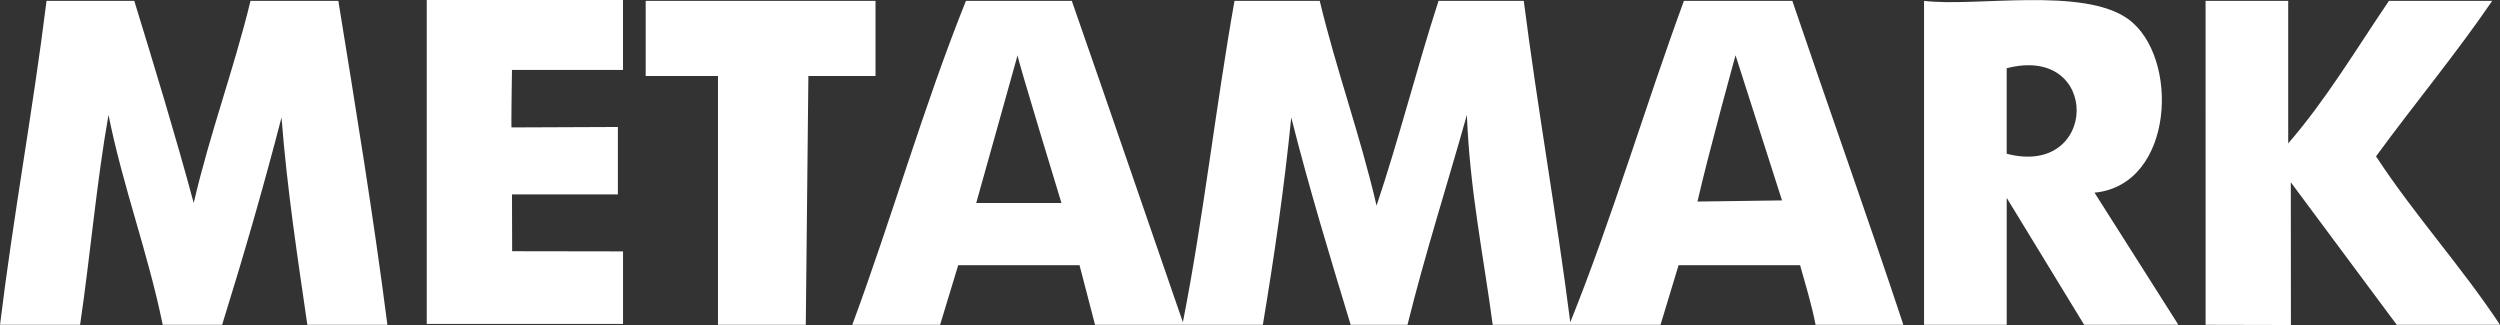
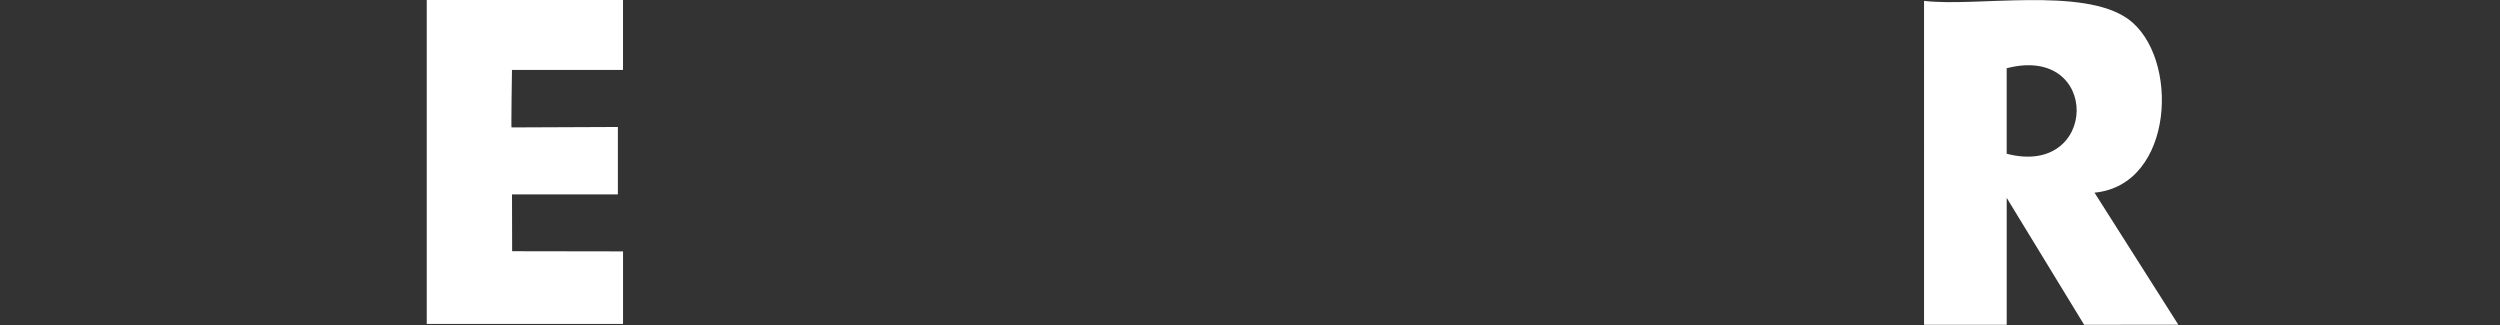
<svg xmlns="http://www.w3.org/2000/svg" width="232.391" height="30.212" viewBox="0 0 232.391 30.212">
  <rect x="0" y="0" width="232.391" height="30.212" fill="#333333" stroke="none" />
  <g id="Group_3248" data-name="Group 3248" opacity="1">
-     <path id="Path_2036" data-name="Path 2036" d="M573.378,35.952h7.68V49.2c3.5-4.032,6.318-8.758,9.364-13.248h9.6c-3.417,5-7.247,9.591-10.8,14.452,3.586,5.476,7.916,10.206,11.525,15.659h-9.6L581.3,52.816l.01,13.267c-2.559,0-5.37-.019-7.93-.019Z" transform="translate(-368.355 -35.871)" fill="#fff" />
-     <path id="Path_2037" data-name="Path 2037" d="M421.863,35.952v6.984h-6.241l-.241,23.128h-8.163V42.936H400.5V35.952Z" transform="translate(-340.478 -35.871)" fill="#fff" />
    <path id="Path_2038" data-name="Path 2038" d="M394.478,35.856v6.5H384.156s-.083,5.419-.041,5.345L394,47.66v6.264h-9.841l.013,5.284,10.308.016v6.744H376.234V35.856Z" transform="translate(-336.565 -35.856)" fill="#fff" />
-     <path id="Path_2039" data-name="Path 2039" d="M341.422,35.952c1.9,6.2,3.8,12.4,5.524,18.788,1.511-6.51,3.706-12.341,5.281-18.788h8.163c1.611,9.947,3.244,19.871,4.56,30.112h-7.442c-.913-6.309-1.88-12.566-2.4-19.272-1.7,6.562-3.557,12.97-5.521,19.272h-5.521c-1.393-6.792-3.667-12.7-5.041-19.512-1.111,6.273-1.691,13.079-2.641,19.512h-7.443c1.249-10.232,3.056-19.9,4.324-30.112Z" transform="translate(-328.939 -35.871)" fill="#fff" />
    <path id="Path_2040" data-name="Path 2040" d="M558.022,53.766c7.455-.711,7.939-12.672,3.123-16.14-4.2-3.023-14.2-1.105-18.968-1.688V66.05h7.683v-11.8l7.2,11.8,8.752-.01c.049.074-7.791-12.274-7.791-12.274m-8.163-3.616V42.2c8.784-2.277,8.564,10.193,0,7.948" transform="translate(-363.324 -35.857)" fill="#fff" />
-     <path id="Path_2041" data-name="Path 2041" d="M510.781,35.952H500.7c-3.618,9.857-6.69,20.265-10.562,29.872-1.294-10.1-3.026-19.769-4.324-29.872h-7.923c-2.021,6.241-3.679,12.848-5.761,19.032-1.525-6.582-3.711-12.5-5.281-19.032h-7.923c-1.745,9.812-2.895,20.22-4.8,29.872-3.446-9.953-6.856-19.941-10.324-29.872h-9.841c-3.891,9.668-6.9,20.213-10.565,30.112h8.163l1.682-5.54H444.52c.025.08,1.441,5.54,1.441,5.54h15.6c1.041-6.264,1.976-12.633,2.639-19.272,1.668,6.6,3.6,12.934,5.524,19.272h5.281c1.659-6.683,3.692-13,5.521-19.512.273,7.035,1.544,13.065,2.4,19.512h15.6l1.678-5.54H511.5c.509,1.816,1.06,3.593,1.441,5.54H521.1c-3.356-10.123-6.907-20.047-10.321-30.112M434.916,54.74c-.032.116,3.8-13.555,3.843-13.729-.044.225,4.08,13.729,4.08,13.729Zm67.045-.134c1.076-4.7,3.539-13.594,3.539-13.594L509.82,54.5Z" transform="translate(-344.17 -35.871)" fill="#fff" />
  </g>
</svg>